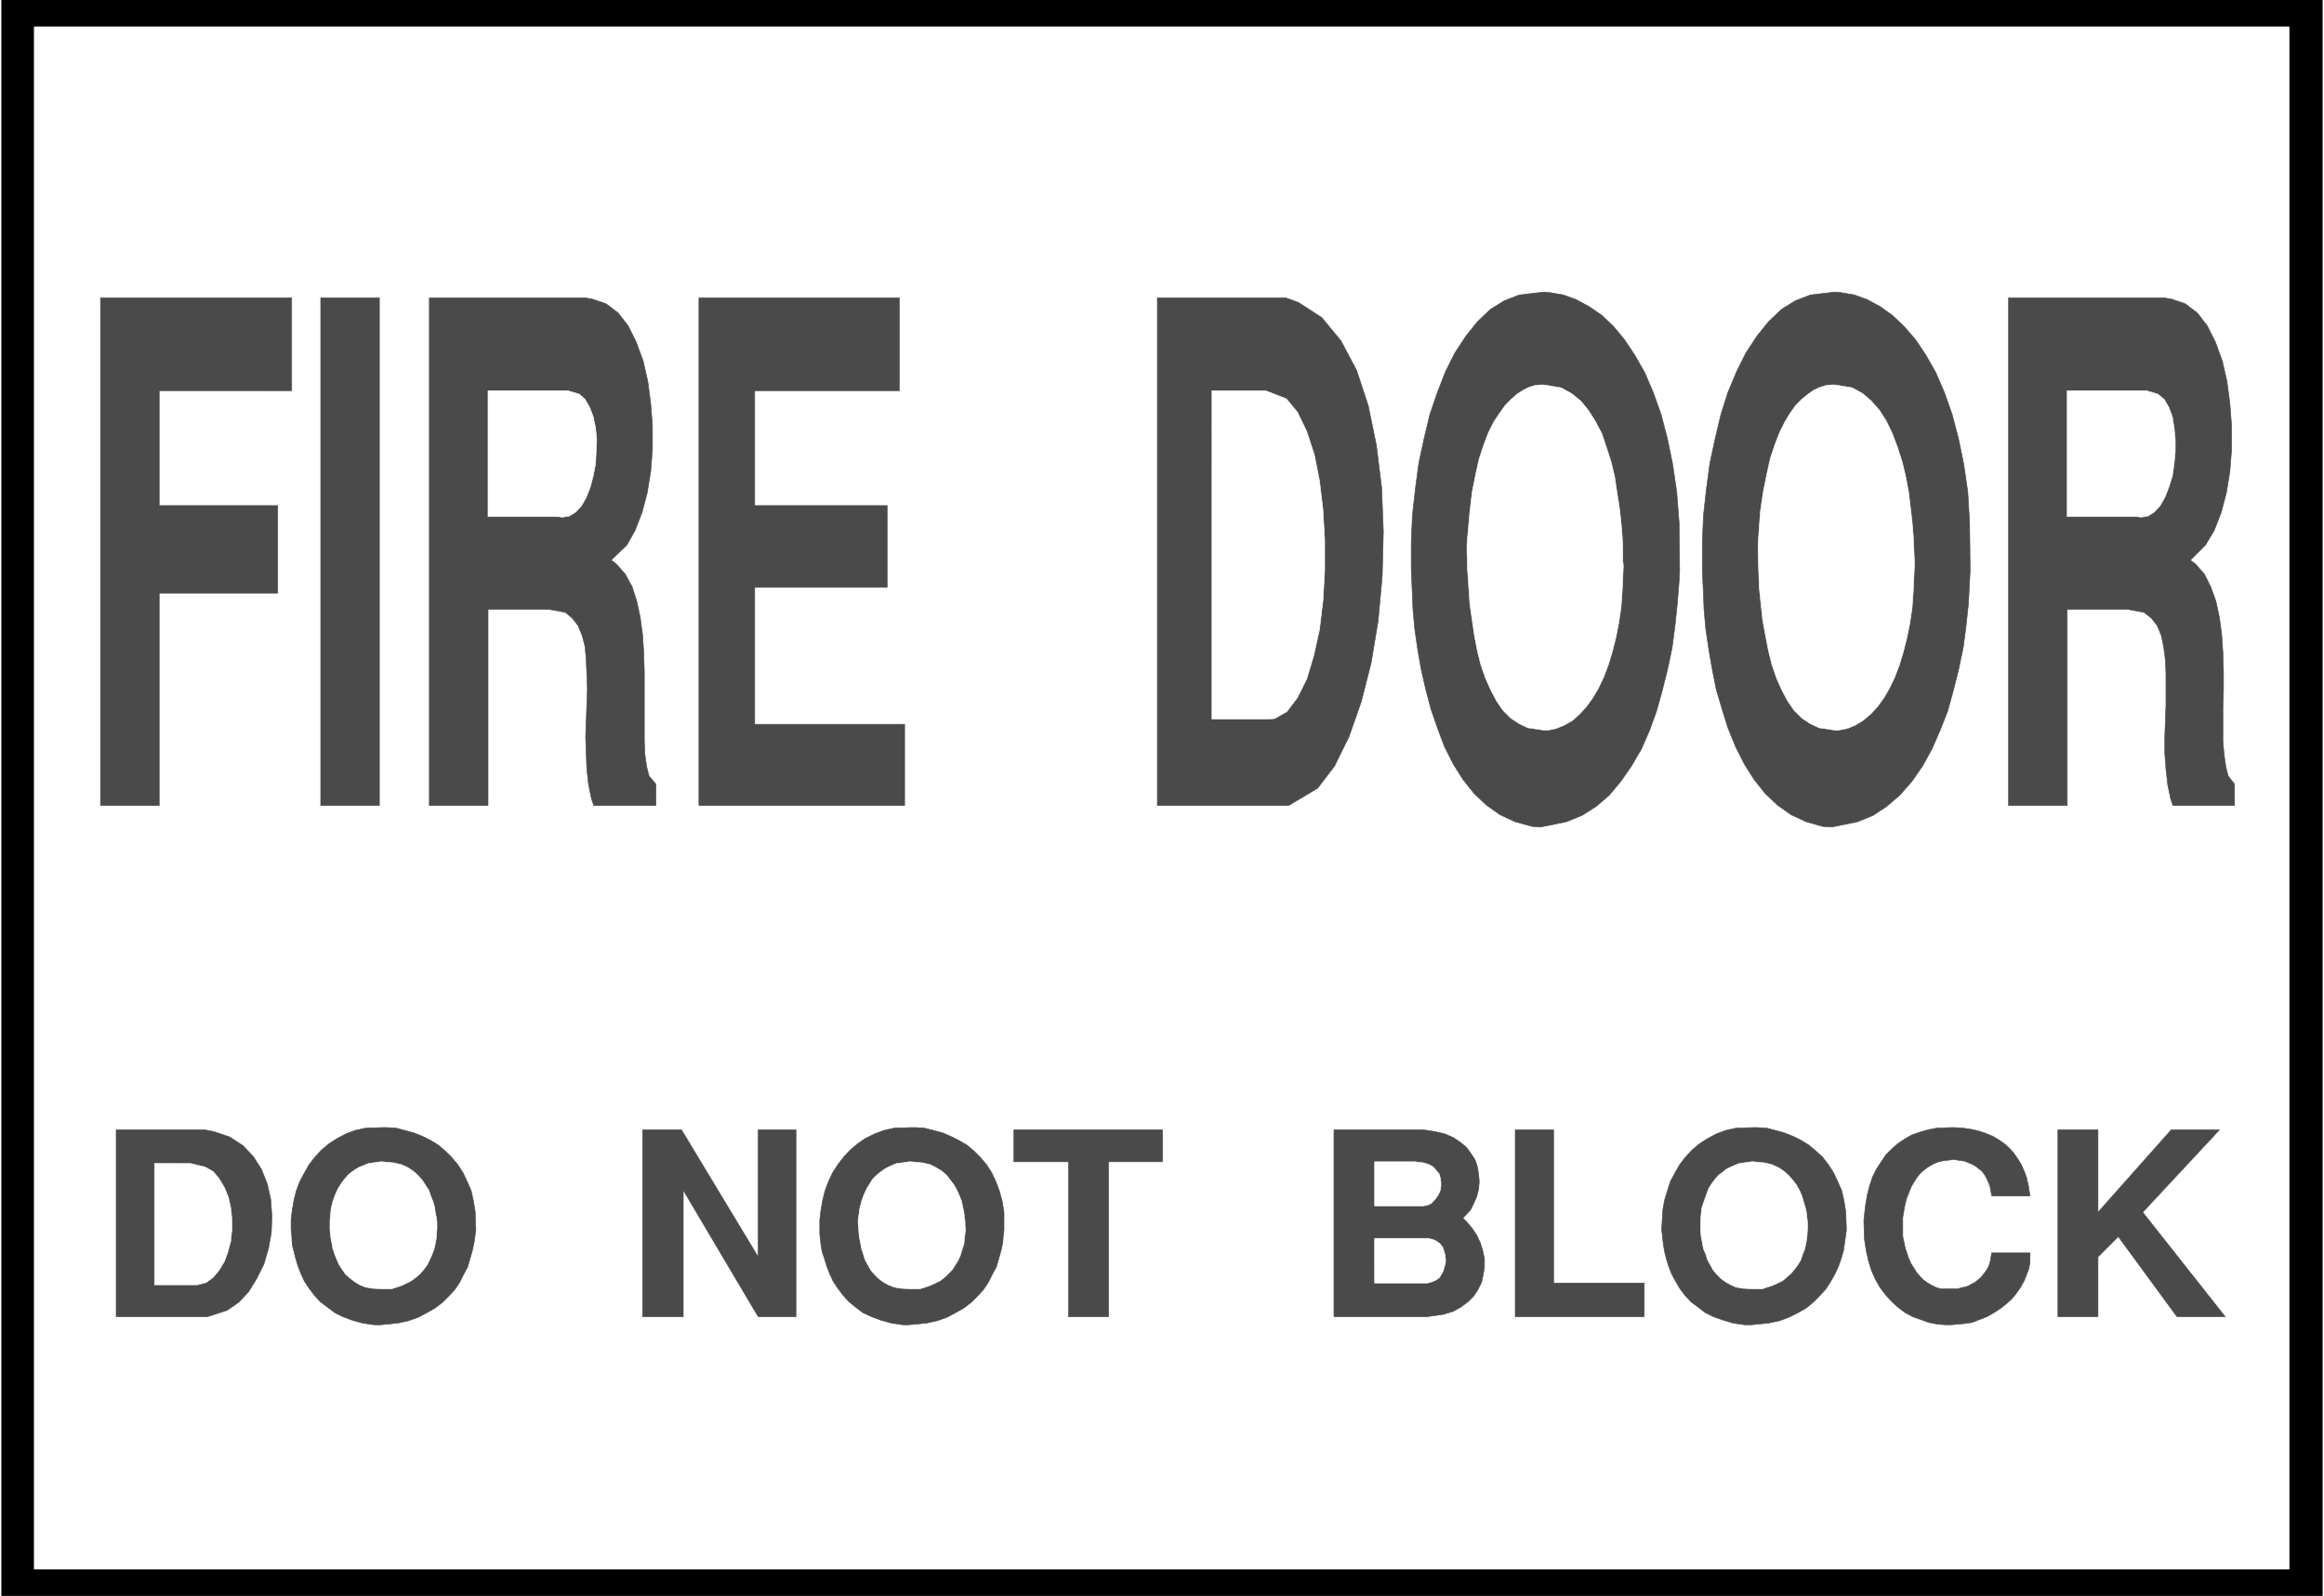
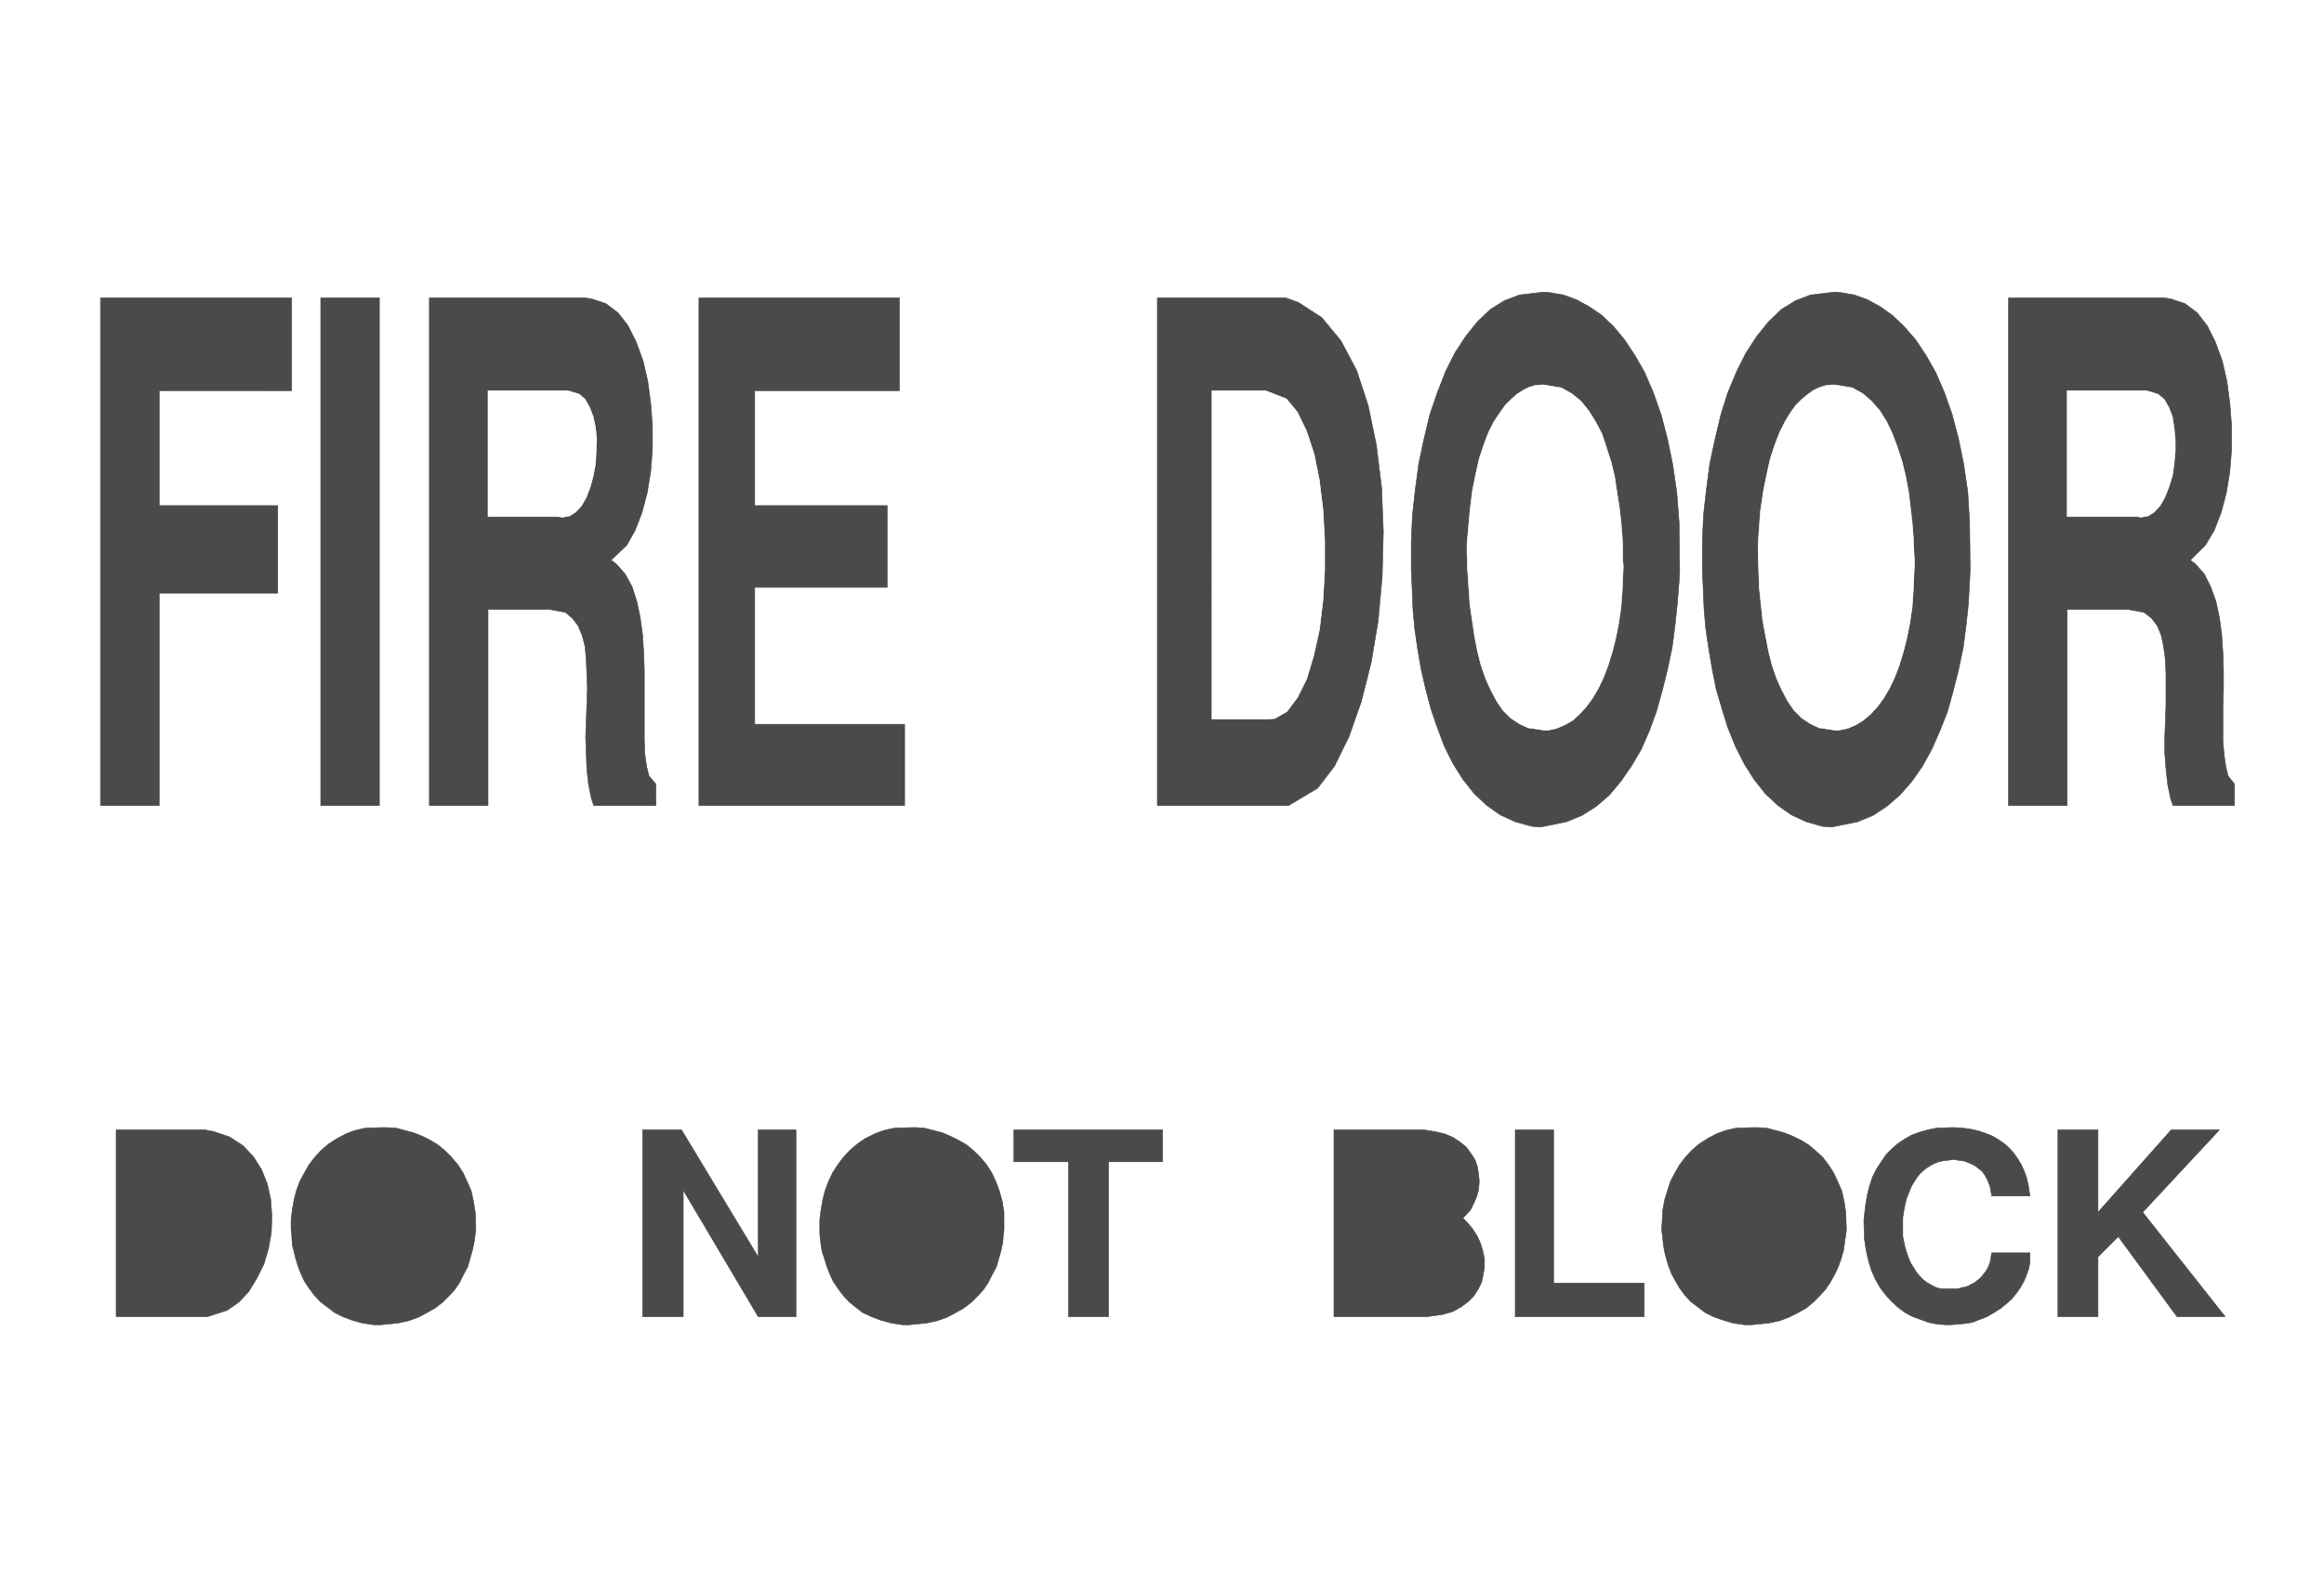
<svg xmlns="http://www.w3.org/2000/svg" width="3996.021" height="2744.786" viewBox="0 0 2997.016 2058.59">
  <rect x="0" y="0" width="2997.016" height="2058.59" fill="#808080" stroke="none" />
  <defs>
    <clipPath id="a">
      <path d="M0 0h2998v2058.59H0Zm0 0" />
    </clipPath>
    <clipPath id="b">
      <path d="M0 0h2997v2058.59H0Zm0 0" />
    </clipPath>
    <clipPath id="c">
      <path d="M2 0h2993v2058.59H2Zm0 0" />
    </clipPath>
    <clipPath id="d">
      <path d="M1 0h2995v2058.59H1Zm0 0" />
    </clipPath>
  </defs>
  <g clip-path="url(#a)">
    <path style="fill:#fff;fill-opacity:1;fill-rule:nonzero;stroke:none" d="M0 2059.566h2997.016V-1.98H0Zm0 0" />
  </g>
  <g clip-path="url(#b)">
-     <path style="fill:#fff;fill-opacity:1;fill-rule:evenodd;stroke:#fff;stroke-width:.19;stroke-linecap:square;stroke-linejoin:bevel;stroke-miterlimit:10;stroke-opacity:1" d="M.19-.25h766.12V527H.19Zm0 0" transform="matrix(3.91 0 0 -3.91 0 2058.59)" />
+     <path style="fill:#fff;fill-opacity:1;fill-rule:evenodd;stroke:#fff;stroke-width:.19;stroke-linecap:square;stroke-linejoin:bevel;stroke-miterlimit:10;stroke-opacity:1" d="M.19-.25h766.12H.19Zm0 0" transform="matrix(3.91 0 0 -3.91 0 2058.59)" />
  </g>
  <g clip-path="url(#c)">
-     <path style="fill:#000;fill-opacity:1;fill-rule:evenodd;stroke:none" d="M2.23-.496h2992.555v2058.578H2.23Zm0 0" />
-   </g>
+     </g>
  <g clip-path="url(#d)">
-     <path style="fill:none;stroke:#000;stroke-width:.19;stroke-linecap:square;stroke-linejoin:bevel;stroke-miterlimit:10;stroke-opacity:1" d="M.57 526.62h765.36V.13H.57Zm0 0" transform="matrix(3.91 0 0 -3.91 0 2058.59)" />
-   </g>
-   <path style="fill:#fff;fill-opacity:1;fill-rule:evenodd;stroke:#fff;stroke-width:.19;stroke-linecap:square;stroke-linejoin:bevel;stroke-miterlimit:10;stroke-opacity:1" d="M11.31 517.62H755V8.94H11.31Zm0 0" transform="matrix(3.91 0 0 -3.91 0 2058.59)" />
+     </g>
  <path style="fill:#4a4a4a;fill-opacity:1;fill-rule:evenodd;stroke:#4a4a4a;stroke-width:.19;stroke-linecap:square;stroke-linejoin:bevel;stroke-miterlimit:10;stroke-opacity:1" d="M678.74 92.19v61.62h13.22v-27.17l24.14 27.17h15.91l-25.3-27.17 27.21-34.45h-15.9l-19.36 26.41-6.7-6.7V92.19Zm-64.01 31.77.19 1.72.39 3.44.57 3.26.77 3.06.96 2.87 1.34 2.68 1.53 2.3 1.53 2.29 1.92 1.92 1.92 1.72 2.3 1.53 2.3 1.34 2.68.96 2.68.76 2.88.58 4.79.19h1.34l2.68-.19 2.68-.39 2.49-.57 2.3-.77 2.3-.95 1.92-1.15 1.92-1.34 1.72-1.53 1.34-1.53 1.34-1.92 1.15-1.91.96-2.11.77-2.1.57-2.49.58-3.64h-12.65v.39l-.19.76-.19 1.15-.19.96-.39.95-.38.96-.58 1.15-.57.96-.77.95-.96.77-.95.76-.96.58-1.34.57-1.34.58-1.35.19-2.49.38-1.15-.19-1.91-.19-1.73-.38-1.53-.58-1.73-.96-1.34-.95-1.34-1.15-1.15-1.34-.96-1.53-.95-1.53-.77-1.92-.77-1.91-.57-2.11-.38-2.1-.39-2.3v-6.31l.39-1.72.38-1.92.57-1.72.58-1.72.76-1.73.96-1.53.96-1.53 1.15-1.34 1.15-1.15 1.34-.95 1.34-.77 1.54-.76 1.53-.39h5.56l1.15.39 1.15.19 1.15.38.95.57 1.15.58.96.76.96.77.77.96.76.95.77 1.15.57 1.34.39 1.34.38 2.49h12.65v-3.06l-.39-2.11-.76-2.1-.77-1.92-1.15-2.1-1.34-1.92-1.53-1.91-1.92-1.72-1.92-1.53-2.1-1.34-2.3-1.34-2.49-.96-2.49-.96-2.69-.38-4.21-.38h-1.54l-2.87.19-2.88.57-2.68.96-2.68.96-2.49 1.34-2.3 1.72-2.11 1.91-1.92 2.11-1.91 2.49-1.53 2.68-1.35 3.06-.95 3.06-.77 3.44-.58 3.83zm-66.49-4.6-.19 1.53.19 3.26.19 3.25.58 3.25.95 3.07.96 3.06 1.53 2.87 1.54 2.68 1.91 2.49 2.11 2.29 2.49 2.11 2.69 1.72 2.87 1.53 3.07 1.15 3.45.77 5.74.19h1.35l3.06-.19 2.88-.77 2.87-.77 2.87-1.14 2.69-1.34 2.49-1.53 2.3-1.92 2.3-2.1 1.91-2.49 1.73-2.68 1.34-2.87 1.34-3.06.77-3.45.57-3.63.19-5.94-.19-1.34-.76-5.36-.77-2.67-.96-2.68-1.15-2.49-1.53-2.68-1.53-2.3-1.92-2.1-2.11-2.11-2.3-1.91-2.68-1.53-3.07-1.53-3.06-1.15-3.64-.77-5.75-.57h-2.11l-3.83.57-3.26.96-3.26 1.15-2.68 1.34-2.49 1.91-2.3 1.72-1.92 2.11-1.72 2.3-1.34 2.29-1.34 2.49-.96 2.49-.77 2.49-.57 2.29-.39 2.3zm-48.48-27.17v61.62h12.65v-50.52h29.89v-11.1Zm-29.13 0h-30.66v61.62h29.7l3.64-.57 3.26-.77 2.68-1.15 2.3-1.53 2.11-1.72 1.53-2.11 1.35-2.1.76-2.3.39-2.48.19-2.3-.19-2.49-.58-2.3-.96-2.29-1.15-2.3-2.49-2.68 1.15-1.15 1.92-2.29 1.53-2.3 1.15-2.49.77-2.49.57-2.67v-2.68l-.38-2.49-.58-2.68-1.15-2.3-1.34-2.1-1.91-1.92-2.3-1.72-2.69-1.53-3.25-.96zm-118.23 0v51.1h-18.01v10.52h49.05v-10.52h-17.82v-51.1Zm-82.02 27.17v4.79l.39 3.25.57 3.25.77 3.07 1.15 3.06 1.34 2.87 1.72 2.68 1.92 2.49 2.11 2.29 2.49 2.11 2.49 1.72 3.07 1.53 3.06 1.15 3.45.77 5.56.19H302l2.88-.19 3.06-.77 2.88-.77 2.68-1.14 2.68-1.34 2.68-1.53 2.3-1.92 2.11-2.1 2.11-2.49 1.72-2.68 1.35-2.87 1.14-3.06.96-3.45.58-3.63v-5.94l-.19-1.34-.2-2.68-.57-2.68-.77-2.67-.76-2.68-1.34-2.49-1.35-2.68-1.53-2.3-1.92-2.1-2.1-2.11-2.49-1.91-2.69-1.53-2.87-1.53-3.26-1.15-3.45-.77-5.94-.57h-1.91l-3.84.57-3.45.96-3.06 1.15-2.88 1.34-2.49 1.91-2.11 1.72-1.91 2.11-1.73 2.3-1.53 2.29-1.15 2.49-.96 2.49-.76 2.49-.77 2.29-.38 2.3zm-58.44-27.17v61.62h12.84l25.29-41.91v41.91h12.46V92.19h-12.46l-24.72 41.72V92.19ZM96.2 119.36l-.2 1.53v3.26l.39 3.25.57 3.25.77 3.07 1.15 3.06 1.53 2.87 1.53 2.68 1.92 2.49 2.11 2.29 2.49 2.11 2.68 1.72 2.88 1.53 3.06 1.15 3.45.77 5.56.19h1.53l3.07-.19 2.87-.77 2.88-.77 2.87-1.14 2.68-1.34 2.5-1.53 2.29-1.92 2.11-2.1 2.11-2.49 1.73-2.68 1.34-2.87 1.34-3.06.76-3.45.58-3.63.19-5.94-.19-1.34-.38-2.68-.58-2.68-.77-2.67-.76-2.68-1.34-2.49-1.34-2.68-1.54-2.3-1.91-2.1-2.11-2.11-2.49-1.91-2.69-1.53-2.87-1.53-3.26-1.15-3.45-.77-5.75-.57h-2.1l-3.84.57-3.45.96-3.06 1.15-2.68 1.34-2.5 1.91-2.29 1.72-1.92 2.11-1.73 2.3-1.53 2.29-1.15 2.49-.96 2.49-.76 2.49-.58 2.29-.57 2.3zM68.41 92.19H38.32v61.62h29.32l2.88-.57 5.17-1.73 4.41-2.87 3.45-3.63 2.68-4.21 1.92-4.79 1.15-5.16.38-5.55-.19-5.36-.96-5.36-1.53-5.17-2.3-4.59-2.68-4.4-3.26-3.45-3.83-2.68zm0 0" transform="matrix(3.91 0 0 -3.91 0 2058.59)" />
-   <path style="fill:#fff;fill-opacity:1;fill-rule:evenodd;stroke:#fff;stroke-width:.19;stroke-linecap:square;stroke-linejoin:bevel;stroke-miterlimit:10;stroke-opacity:1" d="M560.89 123.96v-3.07l.19-2.29.38-1.92.38-2.1.77-1.72.58-1.92.95-1.72.96-1.72 1.15-1.34 1.34-1.34 1.54-1.15 1.72-.96 1.73-.76 2.1-.38 3.64-.2h2.88l1.72.58 1.73.57 1.72.77 1.54.76 1.34 1.15 1.34 1.15 1.15 1.34 1.15 1.53.96 1.53.57 1.72.77 1.92.38 1.72.38 2.1.2 3.07v2.1l-.2 1.53-.19 1.73-.38 1.72-.58 1.91-.57 1.92-.77 1.72-.96 1.72-1.15 1.53-1.53 1.72-1.53 1.34-1.73 1.15-2.1.96-2.3.57-3.84.39h-.76l-1.34-.2-1.35-.19-1.34-.19-1.34-.57-1.34-.58-1.53-.76-1.15-.96-1.34-.96-1.15-1.34-1.15-1.53-.96-1.53-.77-2.1-.76-2.11-.77-2.29zm-107.51-20.67h17.44l1.34.38 1.35.57 1.15.77.76 1.15.58 1.15.38 1.34.38 1.34v1.34l-.19 1.33-.38 1.34-.39 1.15-.76.96-.96.77-.96.57-1.91.57h-17.83zm0 40v-14.55h15.91l1.34.19 1.34.58.96.95.77.96.76 1.15.58 1.34.19 1.34v1.34l-.19 1.34-.38 1.34-.96 1.14-.96 1.15-1.34.77-1.73.57-3.06.39zm-170.35-19.33V123l.19-2.11.19-2.29.39-1.92.38-2.1.57-1.72.58-1.92.96-1.72.96-1.72 1.15-1.34 1.34-1.34 1.53-1.15 1.72-.96 1.92-.76 2.11-.38 3.45-.2h2.87l1.92.58 1.53.57 1.73.77 1.53.76 1.53 1.15 1.15 1.15 1.34 1.34.96 1.53.96 1.53.77 1.72.57 1.92.58 1.72.19 2.1.38 3.07-.19.57v1.53l-.19 1.53-.19 1.73-.39 1.72-.38 1.91-.77 1.92-.76 1.72-.96 1.72-1.15 1.53-1.34 1.72-1.54 1.34-1.91 1.15-1.92.96-2.3.57-4.02.39h-.58l-1.34-.2-1.34-.19-1.53-.19-1.34-.57-1.35-.58-1.34-.76-1.34-.96-1.15-.96-1.34-1.34-.96-1.53-.96-1.53-.95-2.1-.77-2.11-.58-2.29zm-174.19 0v-3.07l.19-2.29.39-1.92.38-2.1.58-1.72.76-1.92.77-1.72 1.15-1.72.96-1.34 1.53-1.34 1.53-1.15 1.54-.96 1.91-.76 2.11-.38 3.45-.2h3.07l1.72.58 1.72.57 1.54.77 1.53.76 1.53 1.15 1.34 1.15 1.15 1.34 1.15 1.53.77 1.53.77 1.72.76 1.92.39 1.72.38 2.1.19 3.07v2.1l-.19 1.53-.38 1.73-.19 1.72-.58 1.91-.77 1.92-.57 1.72-1.15 1.72-.96 1.53-1.53 1.72-1.53 1.34-1.73 1.15-2.11.96-2.3.57-4.02.39h-.58l-1.34-.2-2.68-.38-1.34-.57-1.53-.58-1.35-.76-1.34-.96-1.15-.96-1.15-1.34-1.15-1.53-.95-1.53-.96-2.1-.77-2.11-.57-2.29zm-57.87-21.25h14.18l2.88.77 2.3 1.72 1.91 2.3 1.73 2.87 1.15 3.06.96 3.64.38 3.63v3.83l-.38 3.64-.77 3.44-1.34 3.25-1.73 2.88-1.91 2.29-2.69 1.53-4.79 1.15H50.97Zm0 0" transform="matrix(3.91 0 0 -3.91 0 2058.59)" />
  <path style="fill:#4a4a4a;fill-opacity:1;fill-rule:evenodd;stroke:#4a4a4a;stroke-width:.19;stroke-linecap:square;stroke-linejoin:bevel;stroke-miterlimit:10;stroke-opacity:1" d="M662.45 260.79v167.46h51.35l2.3-.38 4.6-1.54 4.03-3.06 3.25-4.21 2.69-5.36 2.3-6.31 1.53-6.7.96-7.27.57-7.47v-7.65l-.57-7.27-1.15-7.08-1.73-6.51-2.3-5.93-2.87-4.79-4.98-4.97 1.72-1.34 2.88-3.26 2.1-4.21 1.73-4.78 1.15-5.36.76-5.74.39-5.94.19-6.12v-6.12l-.19-5.94v-10.71l.38-4.6.58-4.02.76-3.06 2.11-2.68v-7.08h-20.31l-.77 2.3-.96 4.59-.57 5.17-.39 5.17v5.35l.2 5.36.19 5.36v10.15l-.19 4.59-.58 4.4-.77 3.64-1.34 3.25-1.91 2.49-2.49 1.91-5.18.96H681.8v-64.69zm-100.8 73.68-.19 4.21v9l.38 8.8.96 8.61 1.15 8.62 1.73 8.03 1.91 8.04 2.3 7.27 2.88 6.89 3.06 6.13 3.64 5.55 3.84 4.78 4.21 4.02 4.6 2.87 4.98 1.92 8.05.95 2.11-.19 4.41-.76 4.21-1.54 4.22-2.29 4.02-2.87 3.84-3.64 3.83-4.4 3.45-5.17 3.25-5.74 2.88-6.7 2.49-7.08 2.11-8.04 1.72-8.42 1.34-9.18.58-9.96.19-15.88-.19-3.64-.38-7.27-.77-7.27-.96-7.27-1.53-7.28-1.73-6.88-1.91-6.89-2.49-6.32-2.69-6.12-3.06-5.55-3.45-4.98-4.03-4.59-4.21-3.64-4.6-3.06-5.17-2.11-8.44-1.72-3.06.19-5.37 1.53-4.98 2.3-4.6 3.25-4.02 3.83-3.64 4.59-3.26 5.17-2.88 5.74-2.49 6.13-1.91 6.12-1.92 6.51-1.34 6.7-1.15 6.69-.96 6.51-.57 6.32zm-96 0-.19 4.21v9l.38 8.8.96 8.61 1.15 8.62 1.72 8.03 1.92 8.04 2.49 7.27 2.68 6.89 3.07 6.13 3.64 5.55 3.83 4.78 4.22 4.02 4.6 2.87 4.98 1.92 8.05.95 2.11-.19 4.4-.76 4.22-1.54 4.21-2.29 4.22-2.87 3.83-3.64 3.64-4.4 3.45-5.17 3.26-5.74 2.87-6.7 2.5-7.08 2.1-8.04 1.73-8.42 1.34-9.18.77-9.96.19-15.88-.19-3.64-.58-7.27-.77-7.27-.95-7.27-1.54-7.28-1.72-6.88-1.92-6.89-2.3-6.32-2.68-6.12-3.26-5.55-3.45-4.98-3.83-4.59-4.21-3.64-4.8-3.06-5.17-2.11-8.43-1.72-2.87.19-5.56 1.53-4.98 2.3-4.6 3.25-4.03 3.83-3.64 4.59-3.26 5.17-2.87 5.74-2.3 6.13-2.11 6.12-1.72 6.51-1.54 6.7-1.15 6.69-.95 6.51-.58 6.32zm-40.63-73.68h-43.3v167.46h42.35l4.21-1.53 7.67-4.98 6.32-7.65 5.17-9.76 3.84-11.68 2.68-13.01 1.72-13.97.58-14.55-.38-14.73-1.35-14.74-2.3-13.78-3.25-12.82-4.03-11.48-4.79-9.76-5.55-7.28zm-194.5 0v167.46h66.12v-30.62h-47.72v-37.9h43.69v-26.98h-43.69v-45.16h49.44v-26.8zm-88.91 0v167.46h51.36l2.3-.38 4.59-1.54 4.03-3.06 3.26-4.21 2.68-5.36 2.3-6.31 1.53-6.7.96-7.27.57-7.47v-7.65l-.57-7.27-1.15-7.08-1.72-6.51-2.3-5.93-2.69-4.79-5.17-4.97 1.72-1.34 2.88-3.26 2.3-4.21 1.53-4.78 1.15-5.36.77-5.74.38-5.94.19-6.12v-22.77l.19-4.6.58-4.02.77-3.06 2.29-2.68v-7.08h-20.5l-.77 2.3-.95 4.59-.58 5.17-.19 5.17-.19 5.35.19 5.36.19 5.36.19 5.17-.19 4.98-.19 4.59-.38 4.4-.96 3.64-1.34 3.25-1.92 2.49-2.3 1.91-5.17.96h-20.32v-64.69zm-35.83 0v167.46h19.35V260.79Zm-72.63 0v167.46H96.2v-30.62H52.51v-37.9H91.6v-28.89H52.51v-70.05zm0 0" transform="matrix(3.91 0 0 -3.91 0 2058.59)" />
  <path style="fill:#fff;fill-opacity:1;fill-rule:evenodd;stroke:#fff;stroke-width:.19;stroke-linecap:square;stroke-linejoin:bevel;stroke-miterlimit:10;stroke-opacity:1" d="M681.8 356.1h23.19l1.15-.19 2.3.38 2.11 1.34 1.91 2.1 1.53 2.68 1.35 3.45 1.15 3.64.57 4.01.38 4.02v4.02l-.38 3.83-.57 3.64-1.15 3.06-1.54 2.68-2.1 1.72-3.84 1.15H681.8zm-101.94-9v-2.87l.19-5.74.19-5.74.58-5.55.57-5.36.96-5.17.96-4.97 1.15-4.59 1.53-4.41 1.72-3.82 1.92-3.64 2.11-3.06 2.49-2.49 2.87-1.91 2.88-1.34 5.17-.77h1.34l2.88.58 2.68 1.14 2.49 1.53 2.49 2.11 2.11 2.3 2.11 2.87 1.91 3.25 1.73 3.64 1.53 4.02 1.34 4.4 1.15 4.59.96 4.79.77 5.16.38 5.36.38 8.42v1.72l-.19 4.02-.19 4.21-.38 4.6-.58 4.97-.57 4.79-.96 5.16-1.15 4.79-1.53 4.78-1.73 4.6-1.91 4.01-2.3 3.64-2.69 3.06-2.87 2.49-3.45 1.91-5.75.96h-.96l-1.91-.19-1.92-.57-2.11-.96-1.91-1.34-2.11-1.72-1.92-1.92-1.91-2.68-1.73-2.87-1.72-3.44-1.54-4.02-1.53-4.59-1.15-5.17-1.15-5.74-.96-6.51zm-96.01 0v-2.87l.19-5.74.39-5.74.38-5.55.77-5.36.76-5.17.96-4.97 1.15-4.59 1.54-4.41 1.72-3.82 1.92-3.64 2.1-3.06 2.49-2.49 2.88-1.91 2.87-1.34 5.18-.77h1.53l2.68.58 2.69 1.14 2.68 1.53 2.3 2.11 2.11 2.3 2.1 2.87 1.92 3.25 1.72 3.64 1.54 4.02 1.34 4.4 1.15 4.59.96 4.79.76 5.16.39 5.36.38 8.42-.19 1.72v4.02l-.19 4.21-.39 4.6-.57 4.97-.77 4.79-.76 5.16-1.15 4.79-1.54 4.78-1.53 4.6-2.11 4.01-2.3 3.64-2.49 3.06-3.06 2.49-3.45 1.91-5.75.96h-.96l-1.92-.19-1.91-.57-1.92-.96-2.11-1.34-1.91-1.72-1.92-1.92-1.92-2.68-1.91-2.87-1.73-3.44-1.53-4.02-1.53-4.59-1.15-5.17-1.15-5.74-.77-6.51zm-84.12-57.79h18.59l2.11.19 4.02 2.3 3.45 4.59 3.06 6.12 2.3 7.66 1.92 8.61 1.15 9.57.57 9.95v10.14l-.57 9.96-1.15 9.56-1.72 8.62-2.5 7.65-3.06 6.32-3.64 4.4-6.9 2.68h-17.63zM160.96 356.1h23.19l1.34-.19 2.3.38 2.11 1.34 1.92 2.1 1.53 2.68 1.34 3.45.96 3.64.77 4.01.19 4.02.19 4.02-.38 3.83-.77 3.64-1.15 3.06-1.53 2.68-1.92 1.72-3.83 1.15h-26.26zm0 0" transform="matrix(3.91 0 0 -3.91 0 2058.59)" />
</svg>